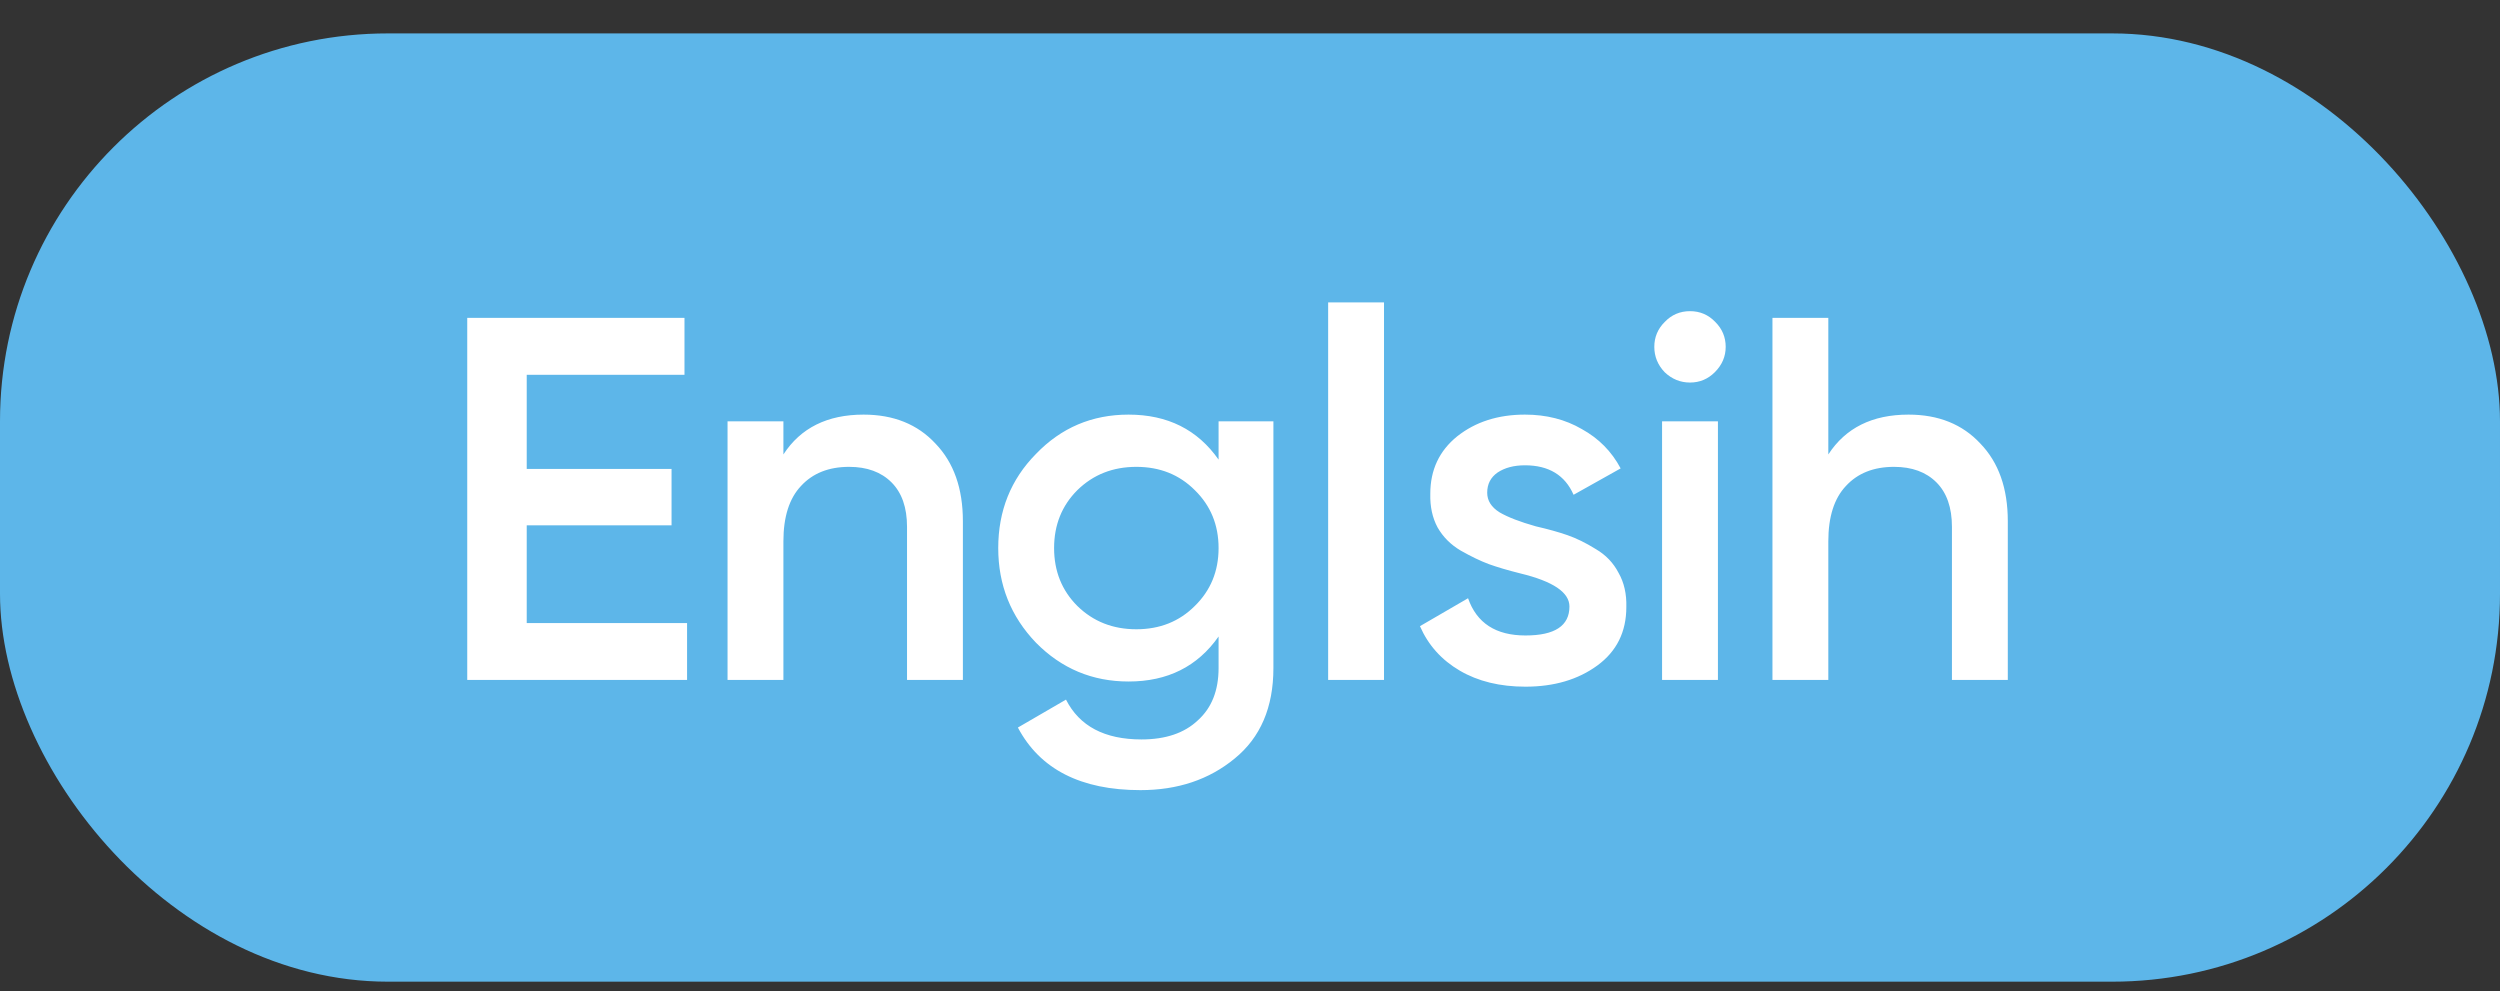
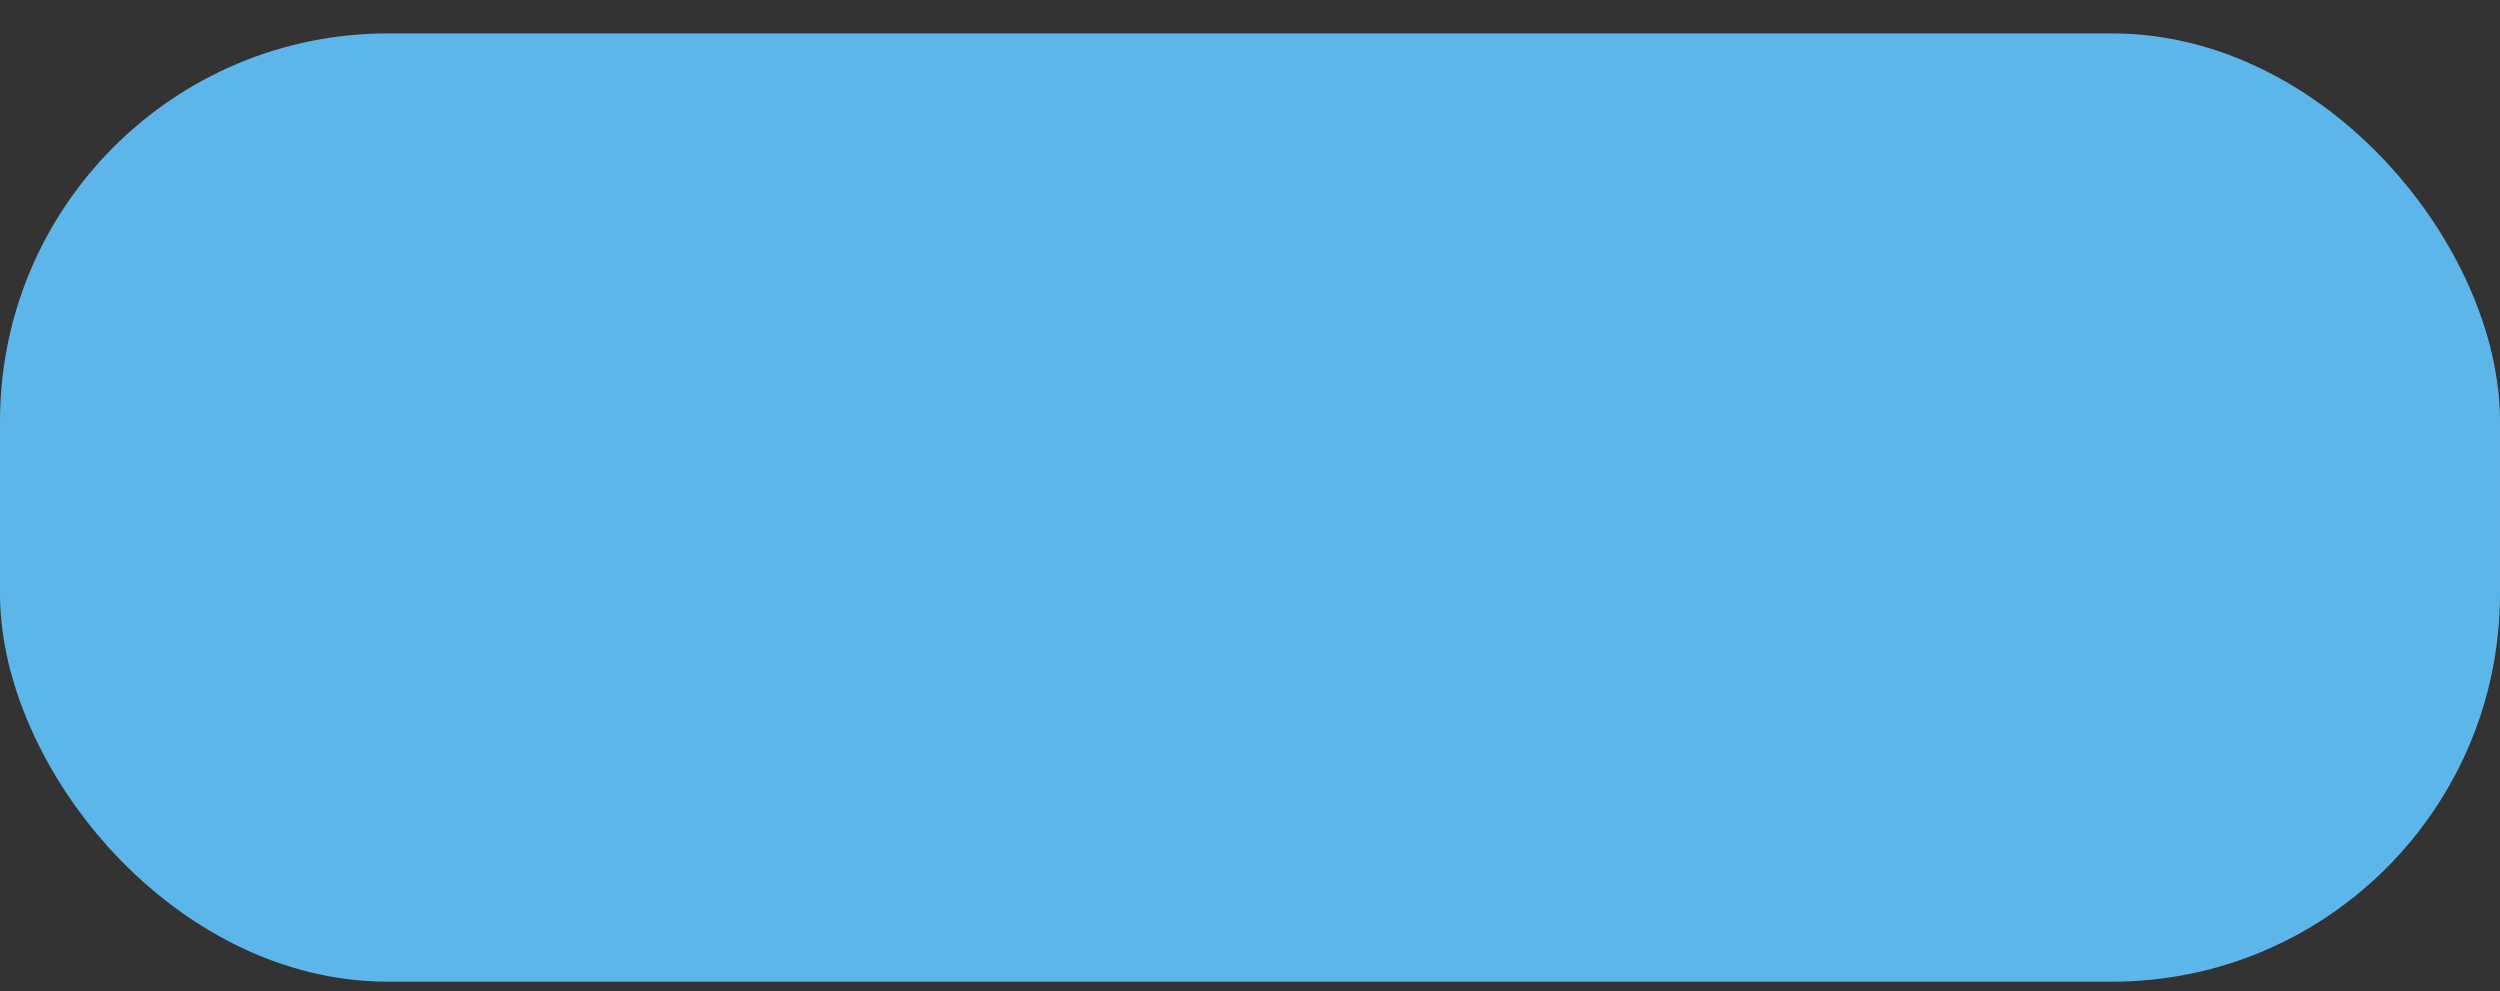
<svg xmlns="http://www.w3.org/2000/svg" width="58" height="23" viewBox="0 0 58 23" fill="none">
  <rect x="0" y="0" width="58" height="23" fill="#333333" stroke="none" />
  <rect y="0.775" width="58" height="22" rx="9" fill="#5DB6E9" />
-   <path d="M12.22 12.187V14.455H15.94V15.775H10.84V7.375H15.88V8.695H12.22V10.879H15.58V12.187H12.22ZM20.035 9.619C20.731 9.619 21.287 9.843 21.703 10.291C22.127 10.731 22.339 11.331 22.339 12.091V15.775H21.043V12.223C21.043 11.775 20.923 11.431 20.683 11.191C20.443 10.951 20.115 10.831 19.699 10.831C19.227 10.831 18.855 10.979 18.583 11.275C18.311 11.563 18.175 11.991 18.175 12.559V15.775H16.879V9.775H18.175V10.543C18.575 9.927 19.195 9.619 20.035 9.619ZM28.271 10.663V9.775H29.543V15.499C29.543 16.411 29.243 17.111 28.643 17.599C28.051 18.087 27.323 18.331 26.459 18.331C25.075 18.331 24.127 17.847 23.615 16.879L24.731 16.231C25.043 16.847 25.627 17.155 26.483 17.155C27.043 17.155 27.479 17.007 27.791 16.711C28.111 16.423 28.271 16.019 28.271 15.499V14.767C27.783 15.463 27.087 15.811 26.183 15.811C25.343 15.811 24.627 15.511 24.035 14.911C23.451 14.303 23.159 13.571 23.159 12.715C23.159 11.851 23.451 11.123 24.035 10.531C24.619 9.923 25.335 9.619 26.183 9.619C27.087 9.619 27.783 9.967 28.271 10.663ZM24.995 14.059C25.363 14.419 25.819 14.599 26.363 14.599C26.907 14.599 27.359 14.419 27.719 14.059C28.087 13.699 28.271 13.251 28.271 12.715C28.271 12.179 28.087 11.731 27.719 11.371C27.359 11.011 26.907 10.831 26.363 10.831C25.819 10.831 25.363 11.011 24.995 11.371C24.635 11.731 24.455 12.179 24.455 12.715C24.455 13.251 24.635 13.699 24.995 14.059ZM32.109 15.775H30.813V7.015H32.109V15.775ZM34.503 11.431C34.503 11.615 34.599 11.767 34.791 11.887C34.983 11.999 35.263 12.107 35.631 12.211C35.911 12.275 36.155 12.343 36.363 12.415C36.571 12.487 36.791 12.595 37.023 12.739C37.255 12.875 37.431 13.059 37.551 13.291C37.679 13.515 37.739 13.779 37.731 14.083C37.731 14.659 37.507 15.111 37.059 15.439C36.611 15.767 36.055 15.931 35.391 15.931C34.799 15.931 34.291 15.807 33.867 15.559C33.443 15.311 33.135 14.967 32.943 14.527L34.059 13.879C34.259 14.455 34.703 14.743 35.391 14.743C36.071 14.743 36.411 14.519 36.411 14.071C36.411 13.743 36.031 13.487 35.271 13.303C34.983 13.231 34.739 13.159 34.539 13.087C34.347 13.015 34.131 12.911 33.891 12.775C33.659 12.639 33.479 12.459 33.351 12.235C33.231 12.011 33.175 11.751 33.183 11.455C33.183 10.903 33.391 10.459 33.807 10.123C34.231 9.787 34.755 9.619 35.379 9.619C35.875 9.619 36.315 9.731 36.699 9.955C37.091 10.171 37.391 10.475 37.599 10.867L36.507 11.479C36.307 11.023 35.931 10.795 35.379 10.795C35.123 10.795 34.911 10.851 34.743 10.963C34.583 11.075 34.503 11.231 34.503 11.431ZM39.784 8.635C39.624 8.795 39.432 8.875 39.208 8.875C38.984 8.875 38.788 8.795 38.62 8.635C38.46 8.467 38.38 8.271 38.38 8.047C38.38 7.823 38.46 7.631 38.62 7.471C38.78 7.303 38.976 7.219 39.208 7.219C39.44 7.219 39.636 7.303 39.796 7.471C39.956 7.631 40.036 7.823 40.036 8.047C40.036 8.271 39.952 8.467 39.784 8.635ZM39.856 15.775H38.56V9.775H39.856V15.775ZM44.277 9.619C44.973 9.619 45.529 9.843 45.945 10.291C46.369 10.731 46.581 11.331 46.581 12.091V15.775H45.285V12.223C45.285 11.775 45.165 11.431 44.925 11.191C44.685 10.951 44.357 10.831 43.941 10.831C43.469 10.831 43.097 10.979 42.825 11.275C42.553 11.563 42.417 11.991 42.417 12.559V15.775H41.121V7.375H42.417V10.543C42.817 9.927 43.437 9.619 44.277 9.619Z" fill="white" />
</svg>